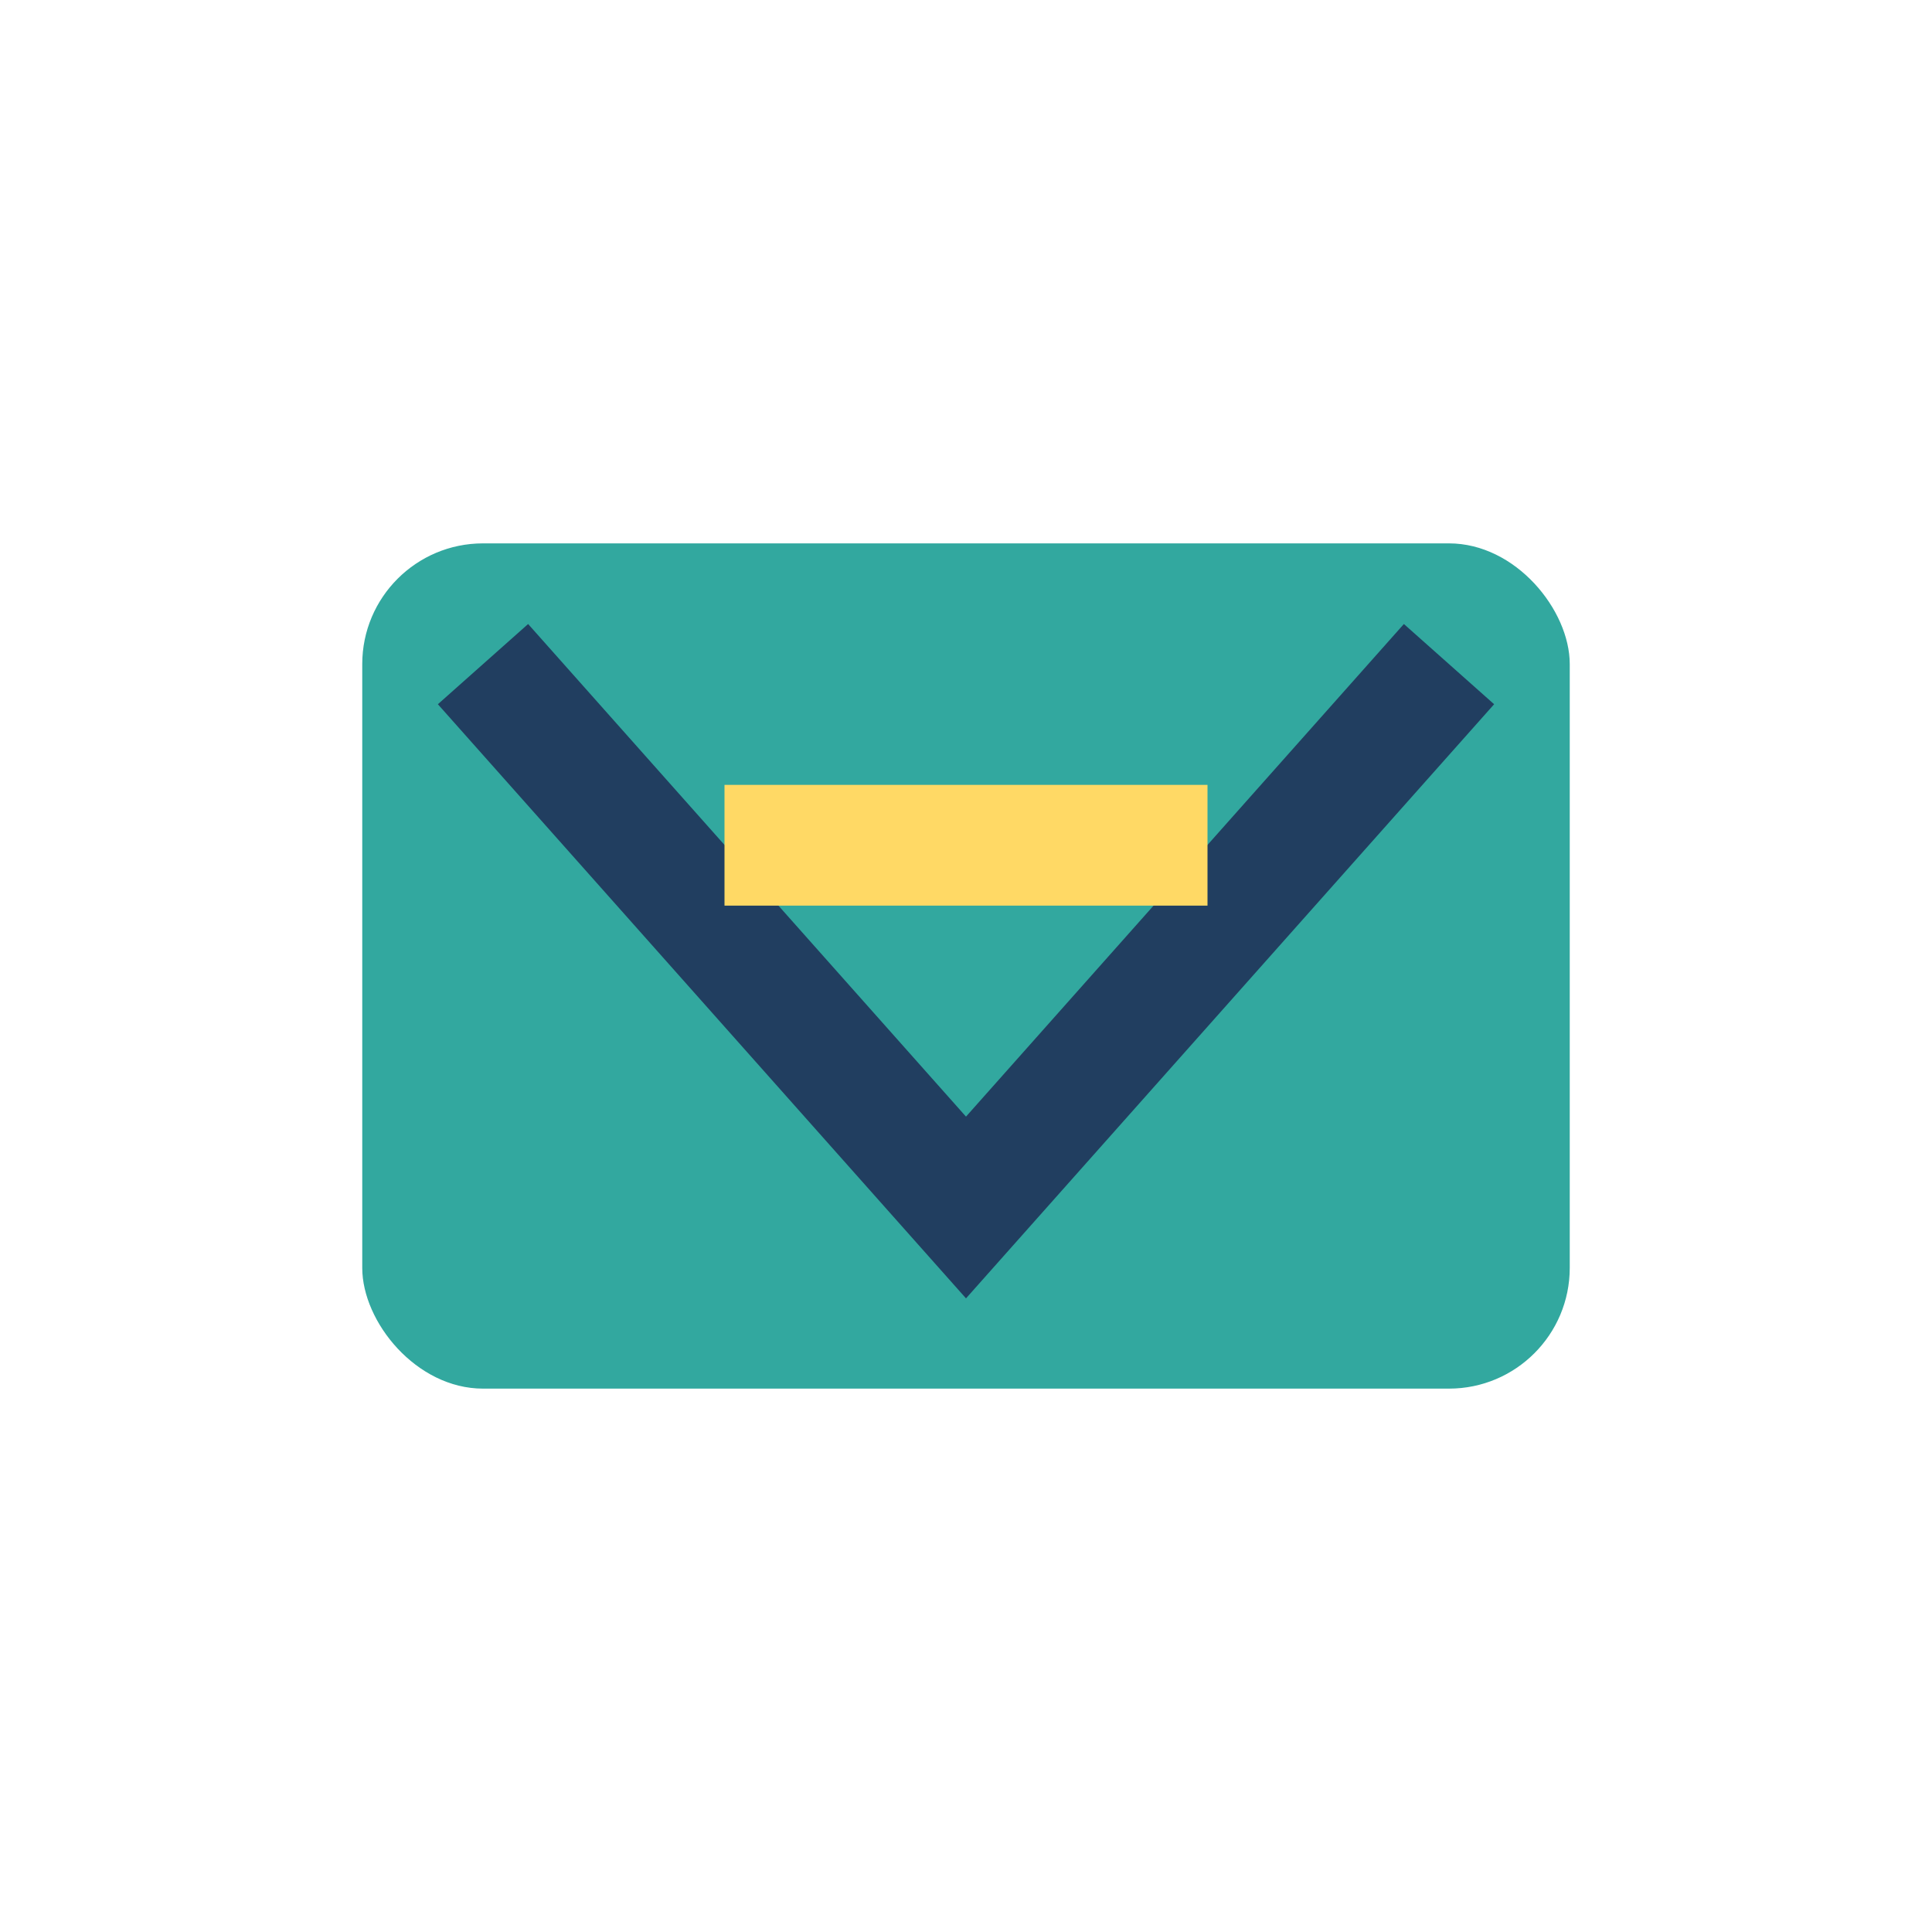
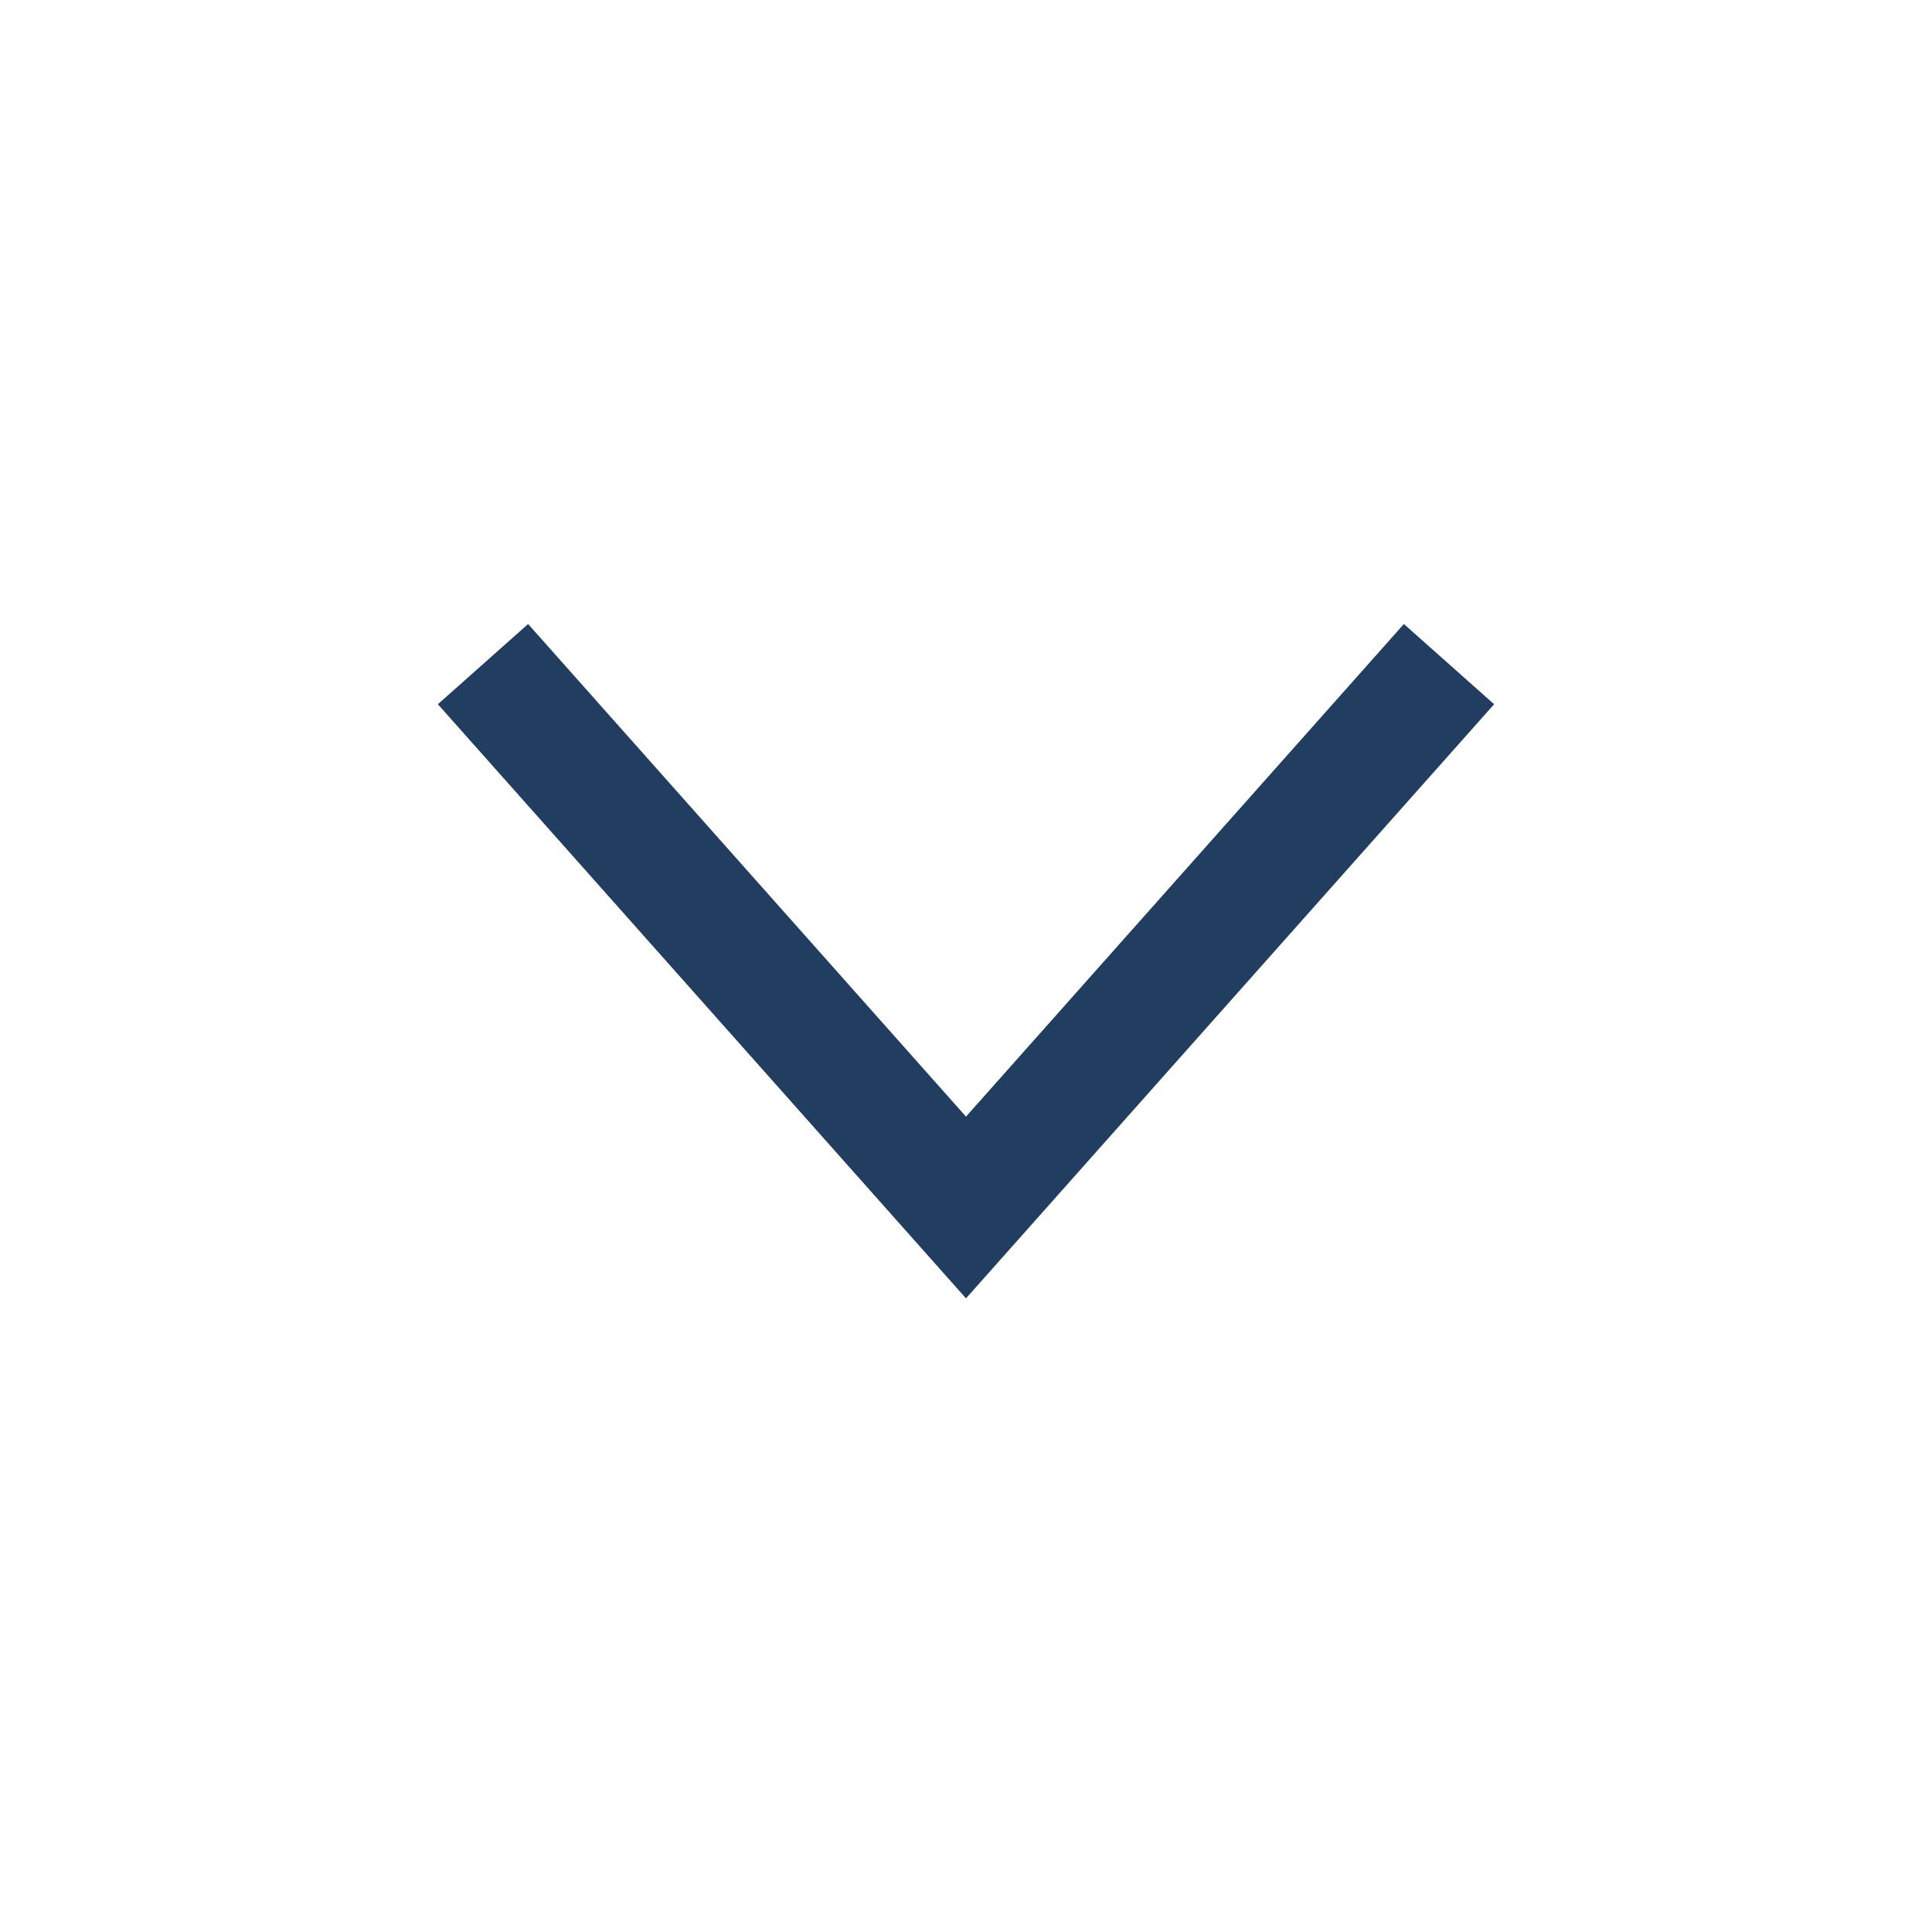
<svg xmlns="http://www.w3.org/2000/svg" width="32" height="32" viewBox="0 0 32 32">
-   <rect x="6" y="9" width="20" height="14" rx="2" fill="#32A89F" />
  <polyline points="8,11 16,20 24,11" fill="none" stroke="#213E60" stroke-width="2" />
-   <rect x="12" y="13" width="8" height="2" fill="#FFD965" />
</svg>